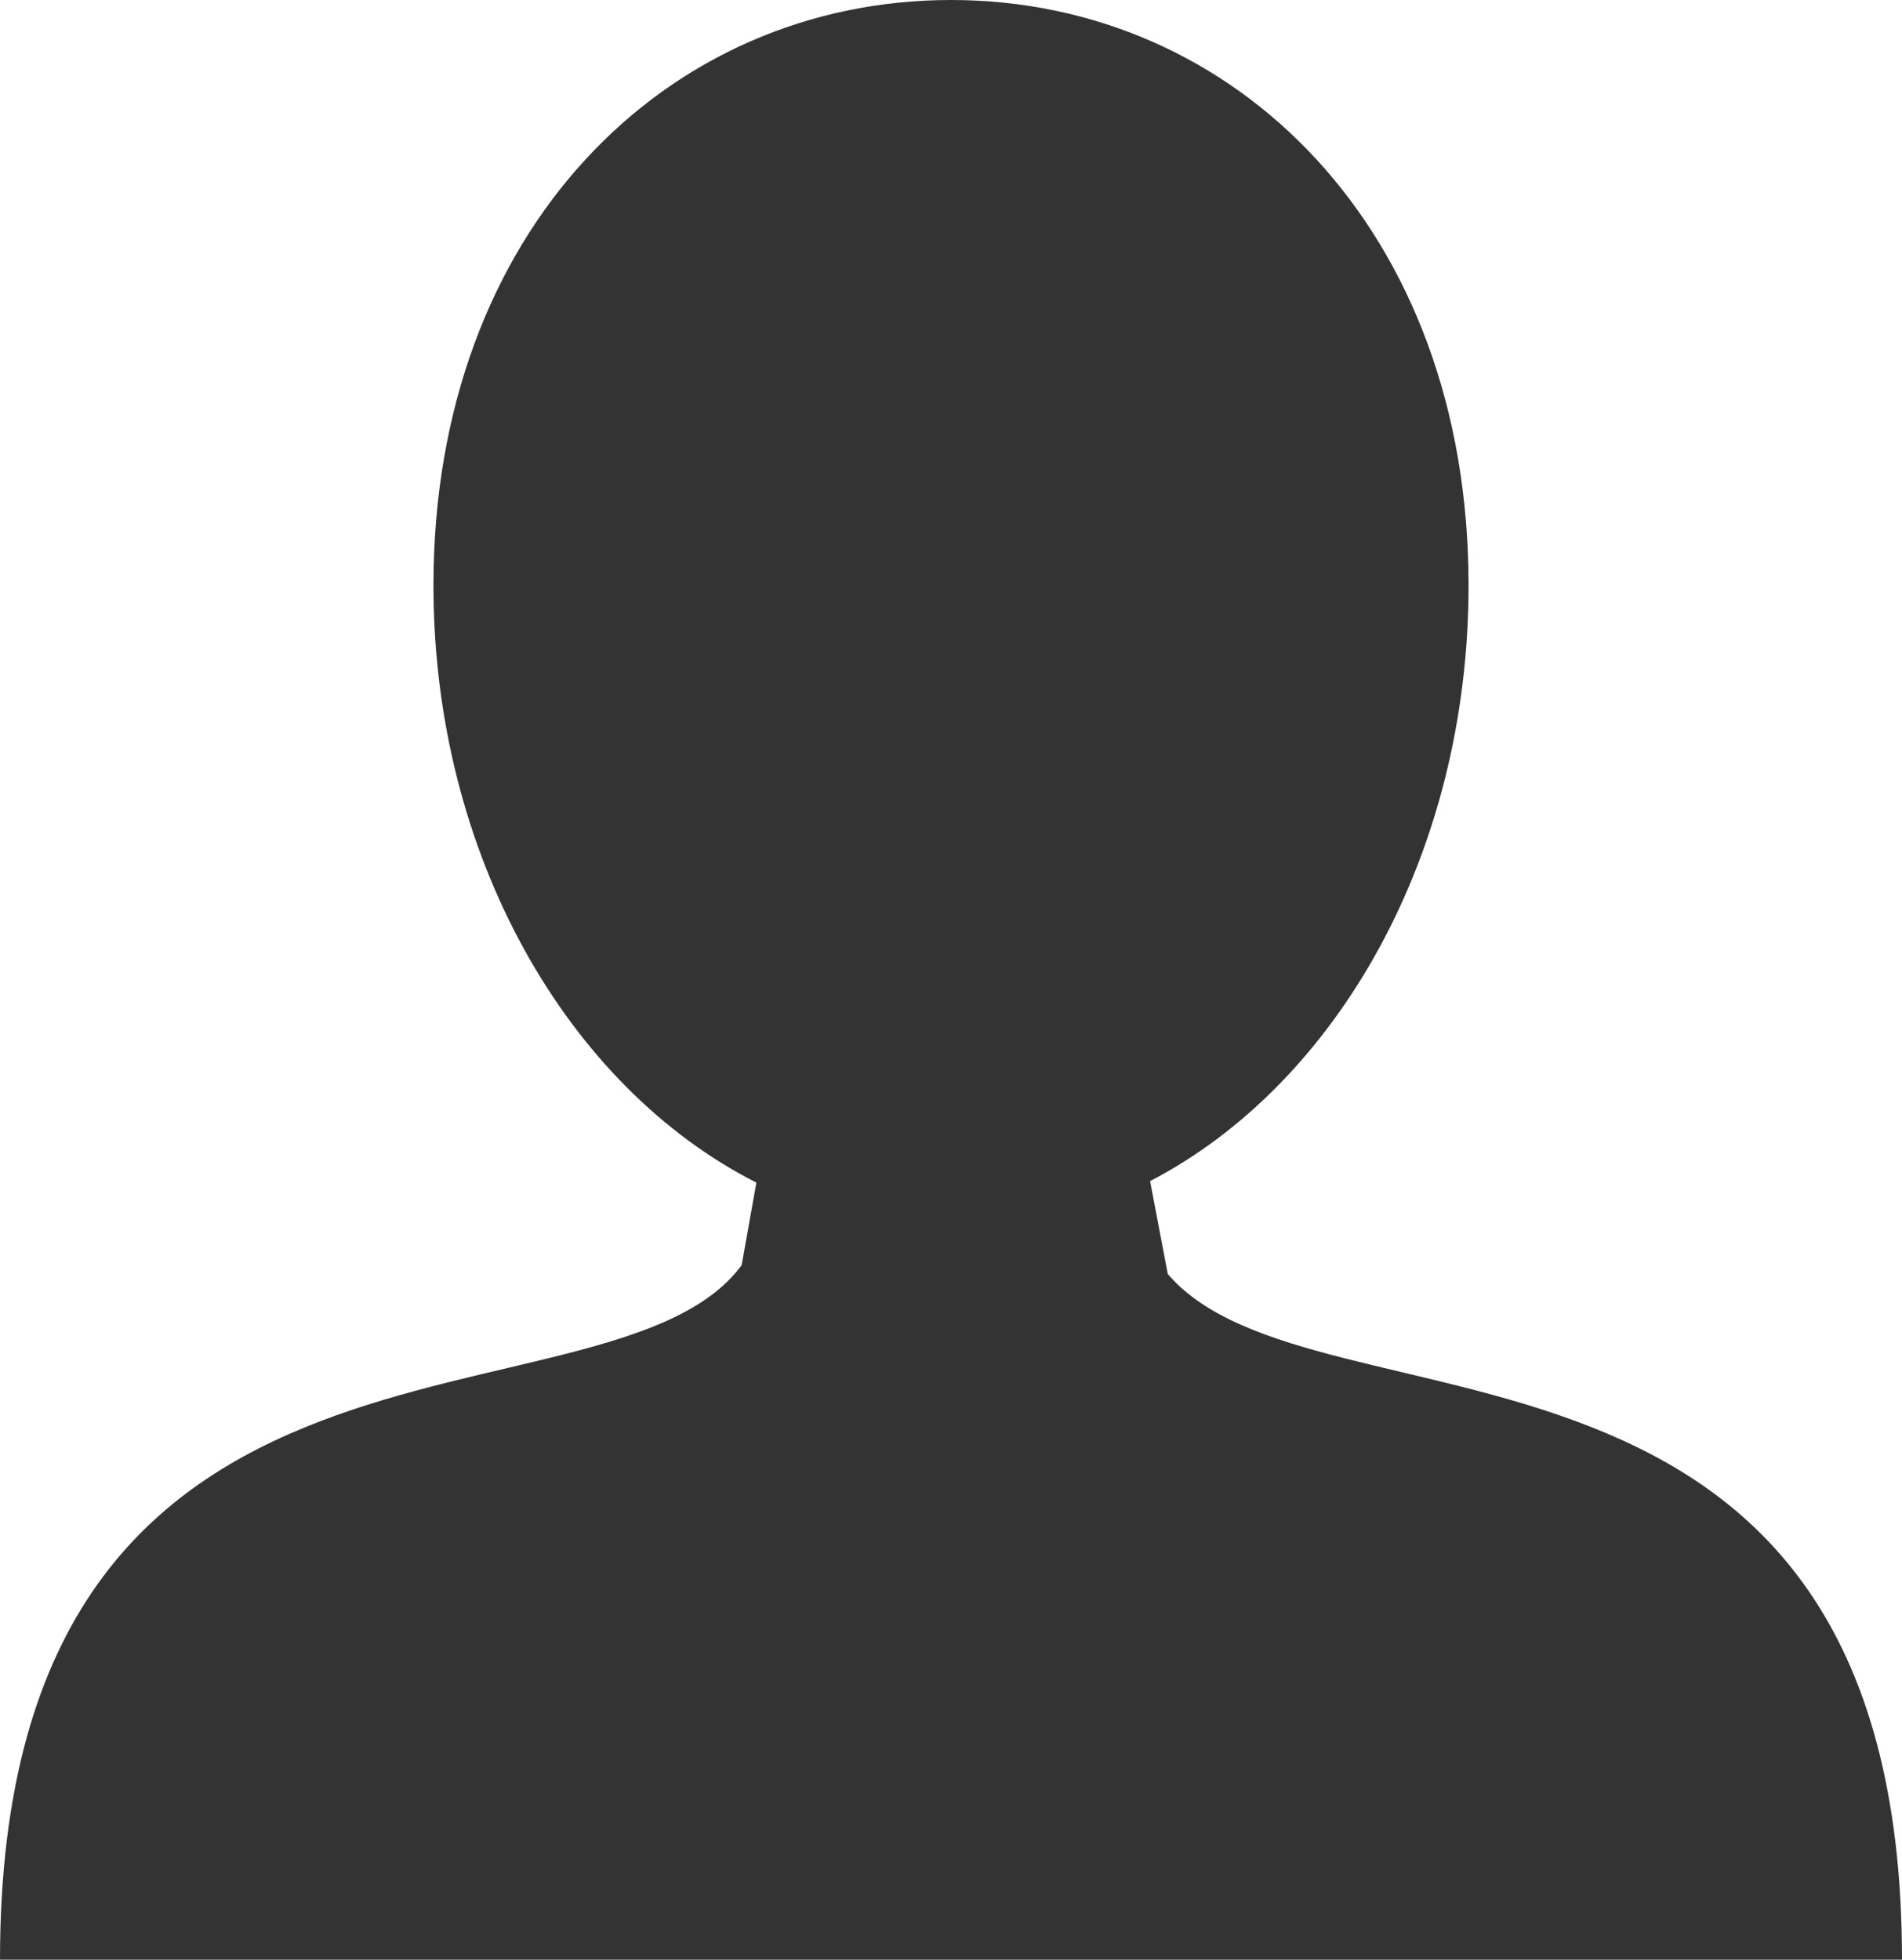
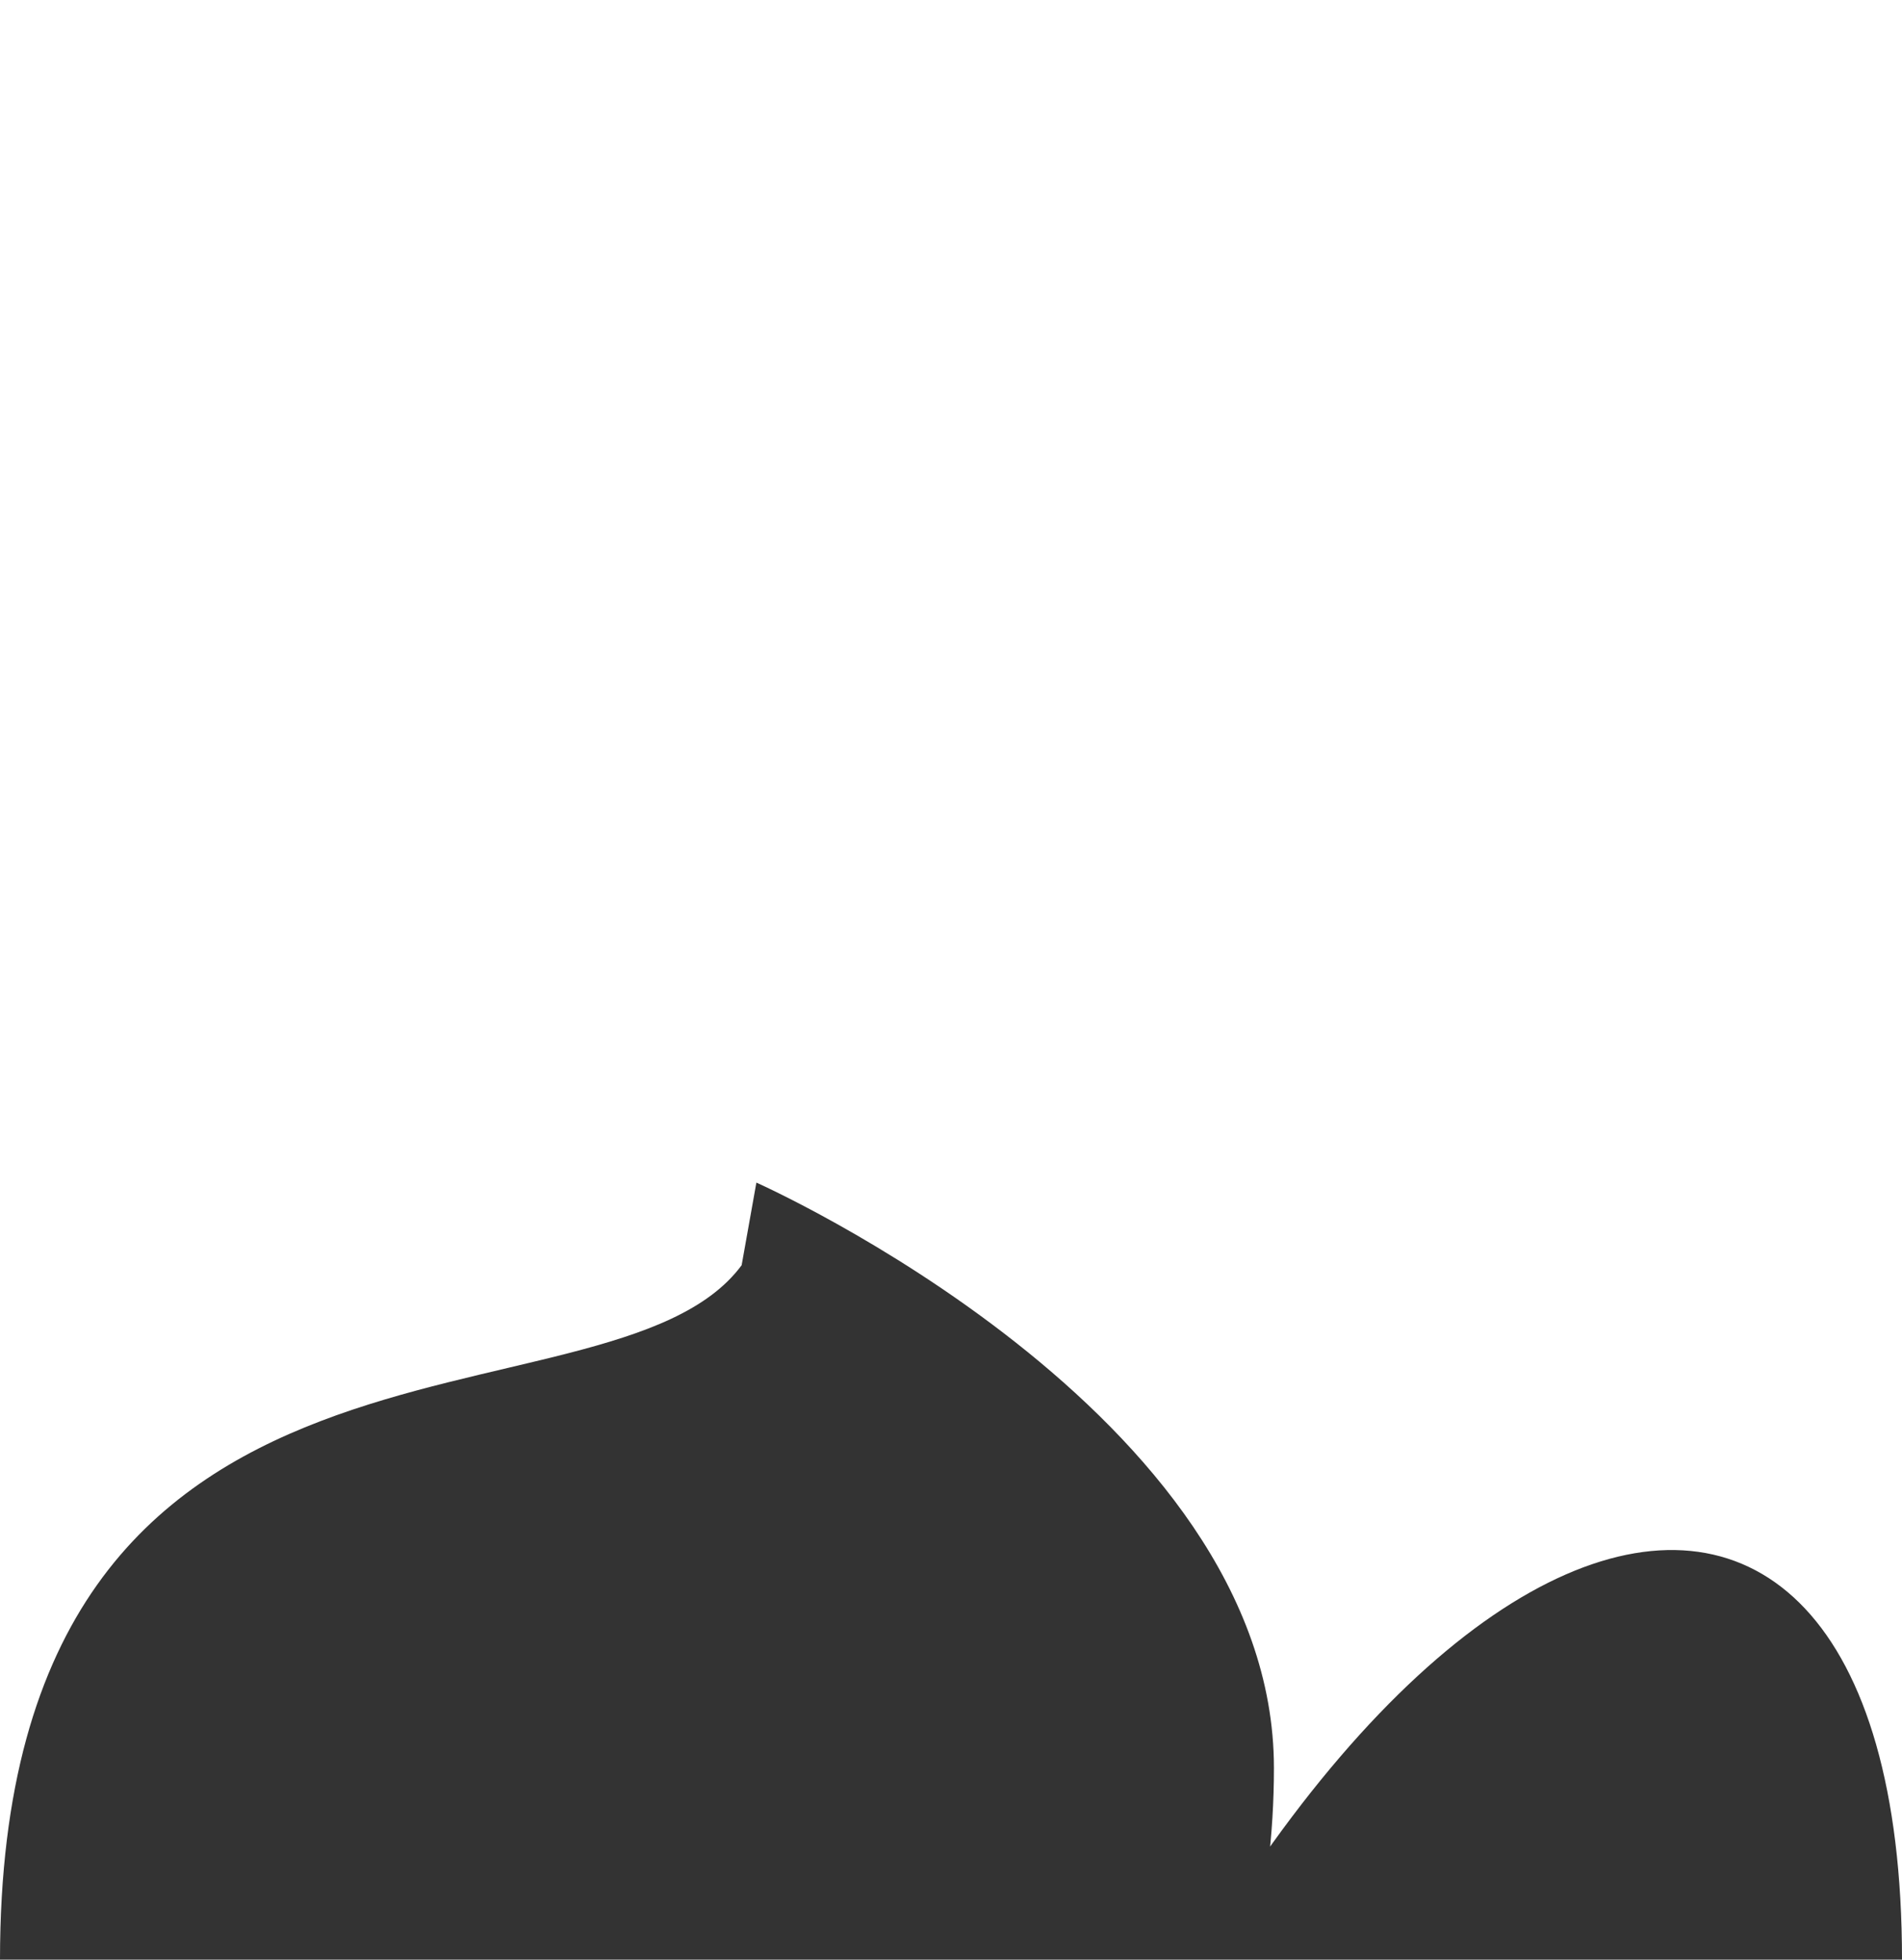
<svg xmlns="http://www.w3.org/2000/svg" viewBox="0 0 28 28.846">
  <defs>
    <style>
      .cls-1 {
        fill: #333;
      }
    </style>
  </defs>
  <g id="グループ化_7" data-name="グループ化 7" transform="translate(6 -4)">
    <g id="グループ化_6" data-name="グループ化 6">
-       <path id="パス_152" data-name="パス 152" class="cls-1" d="M14.109,28.847H0c0-10.18,8.943-7.553,10.918-10.223l.217-1.216C8.357,16,6.381,12.589,6.381,8.617,6.381,3.386,9.811,0,14,0s7.619,3.386,7.619,8.617c0,3.95-1.932,7.336-4.688,8.769l.26,1.367C19.361,21.293,28,18.84,28,28.847H14.109Z" transform="translate(-6 4)" />
+       <path id="パス_152" data-name="パス 152" class="cls-1" d="M14.109,28.847H0c0-10.18,8.943-7.553,10.918-10.223l.217-1.216s7.619,3.386,7.619,8.617c0,3.95-1.932,7.336-4.688,8.769l.26,1.367C19.361,21.293,28,18.84,28,28.847H14.109Z" transform="translate(-6 4)" />
    </g>
  </g>
</svg>